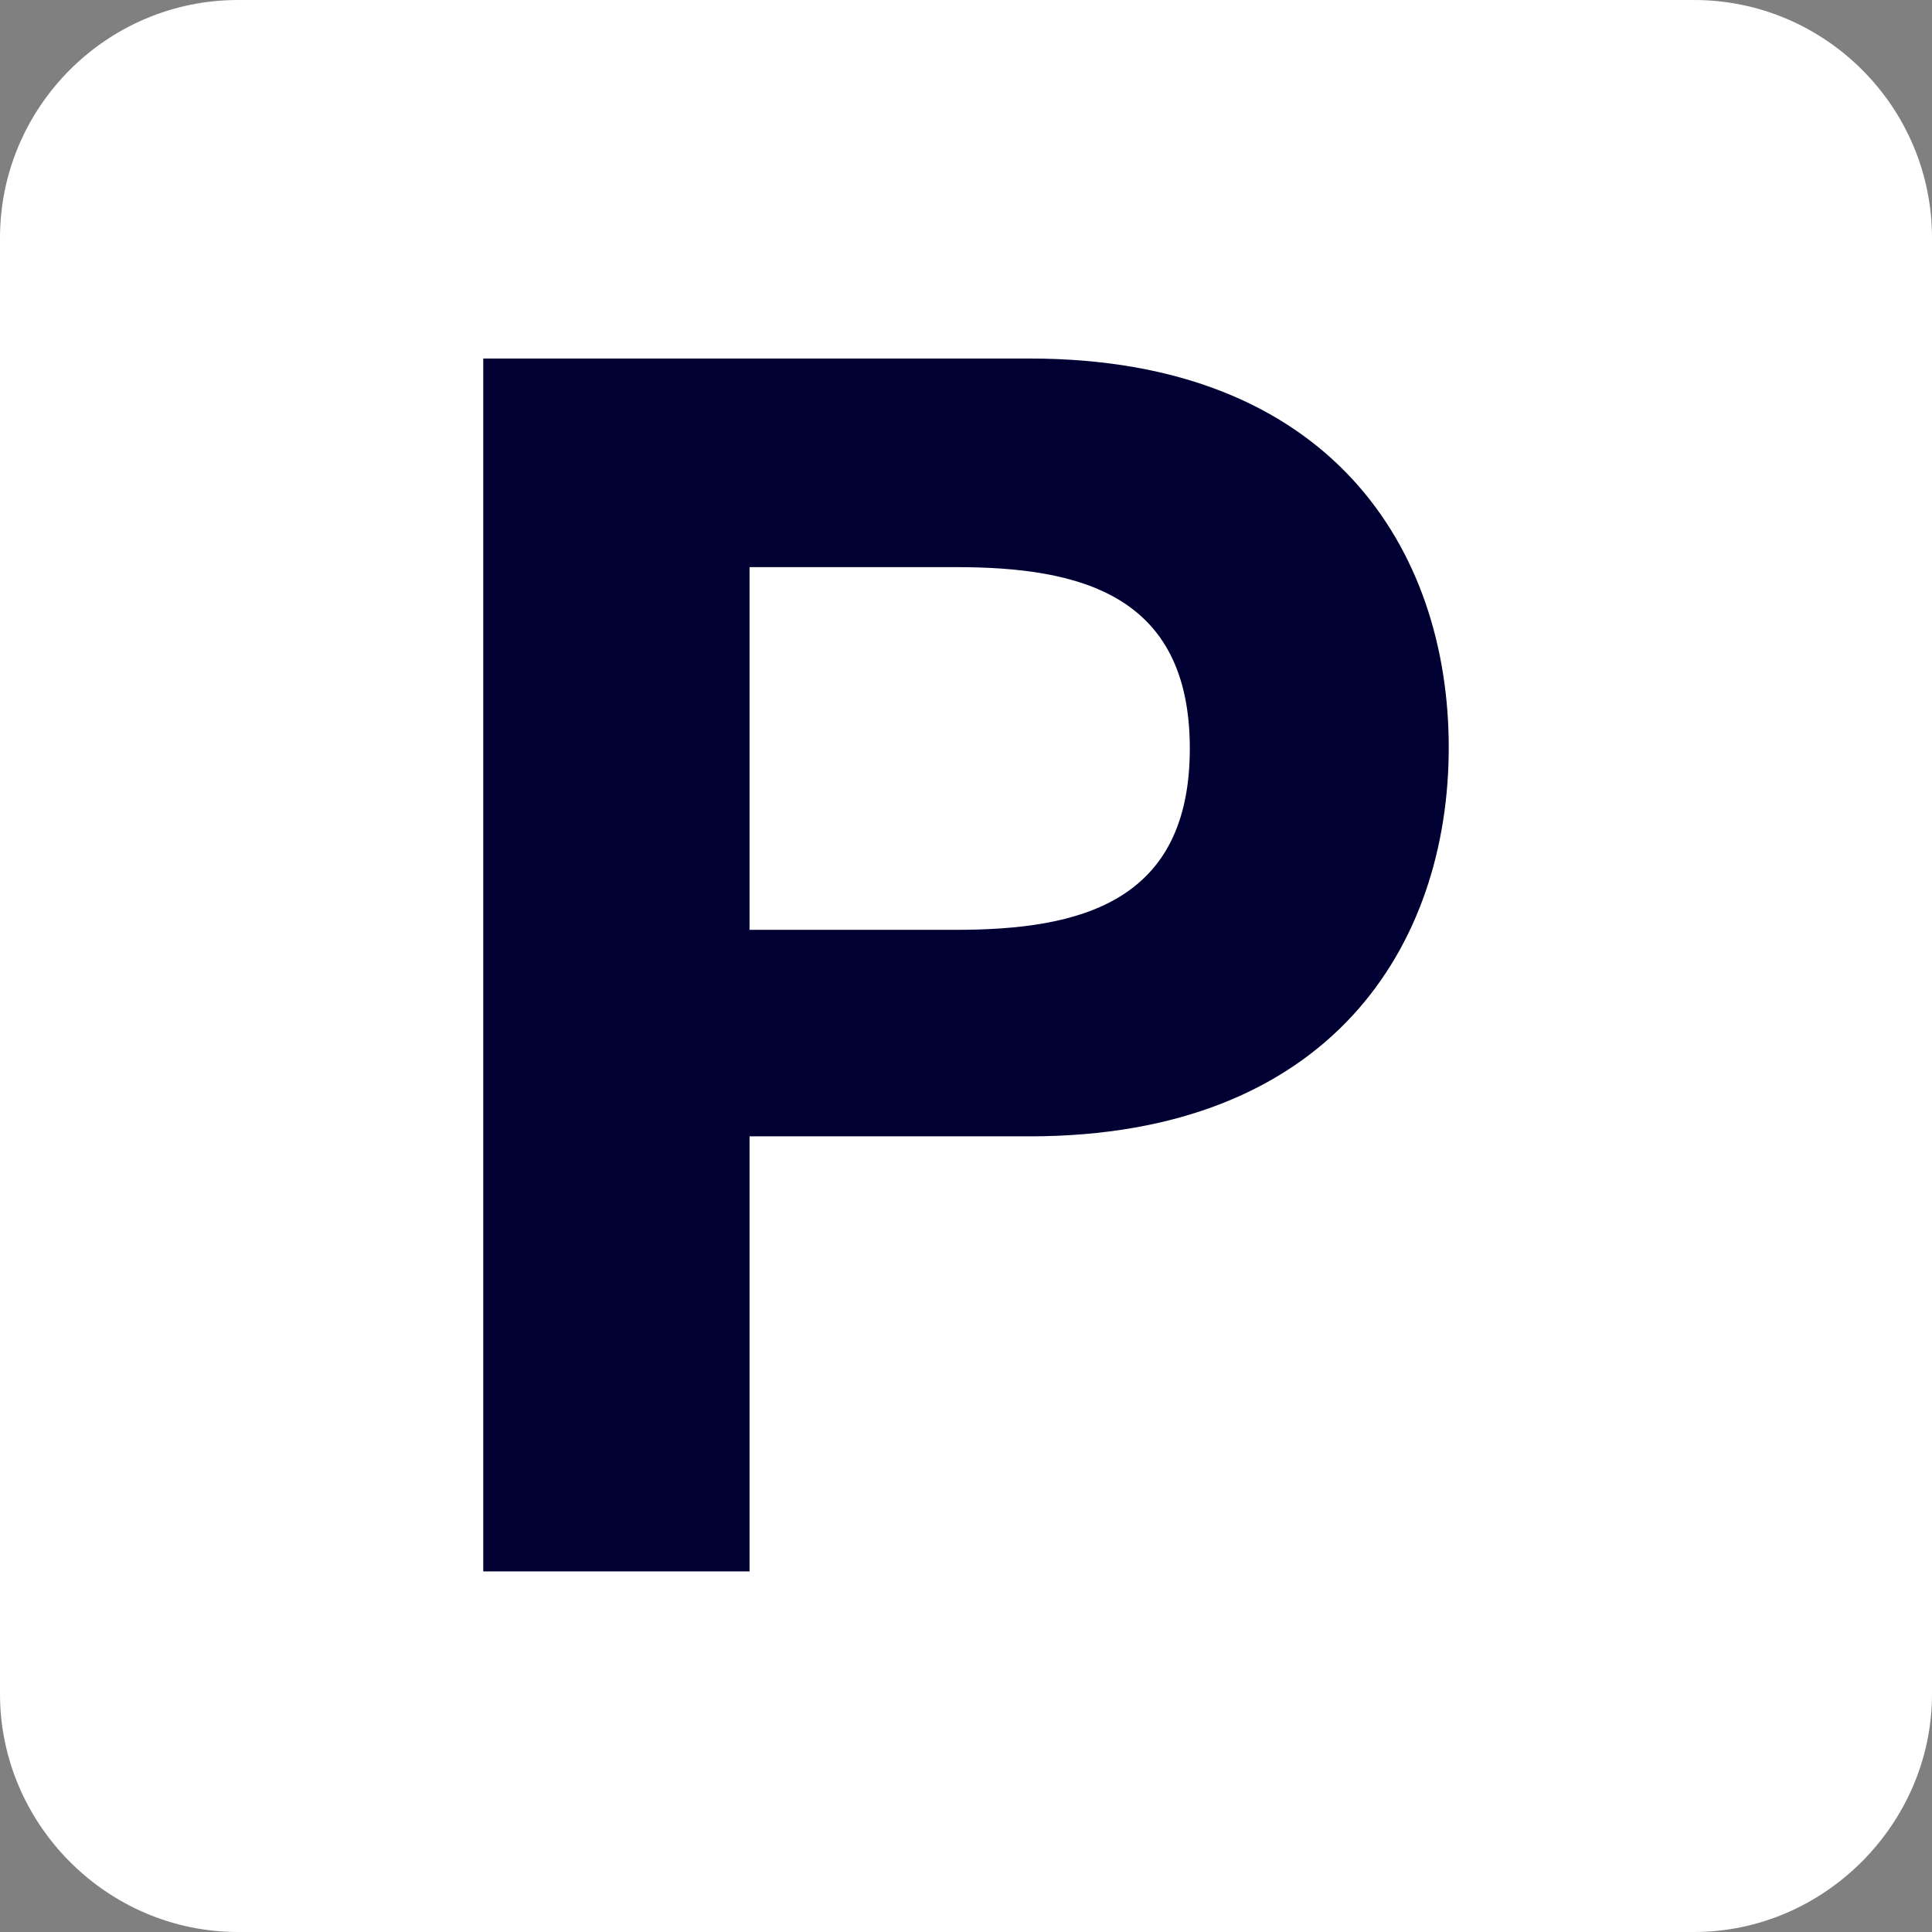
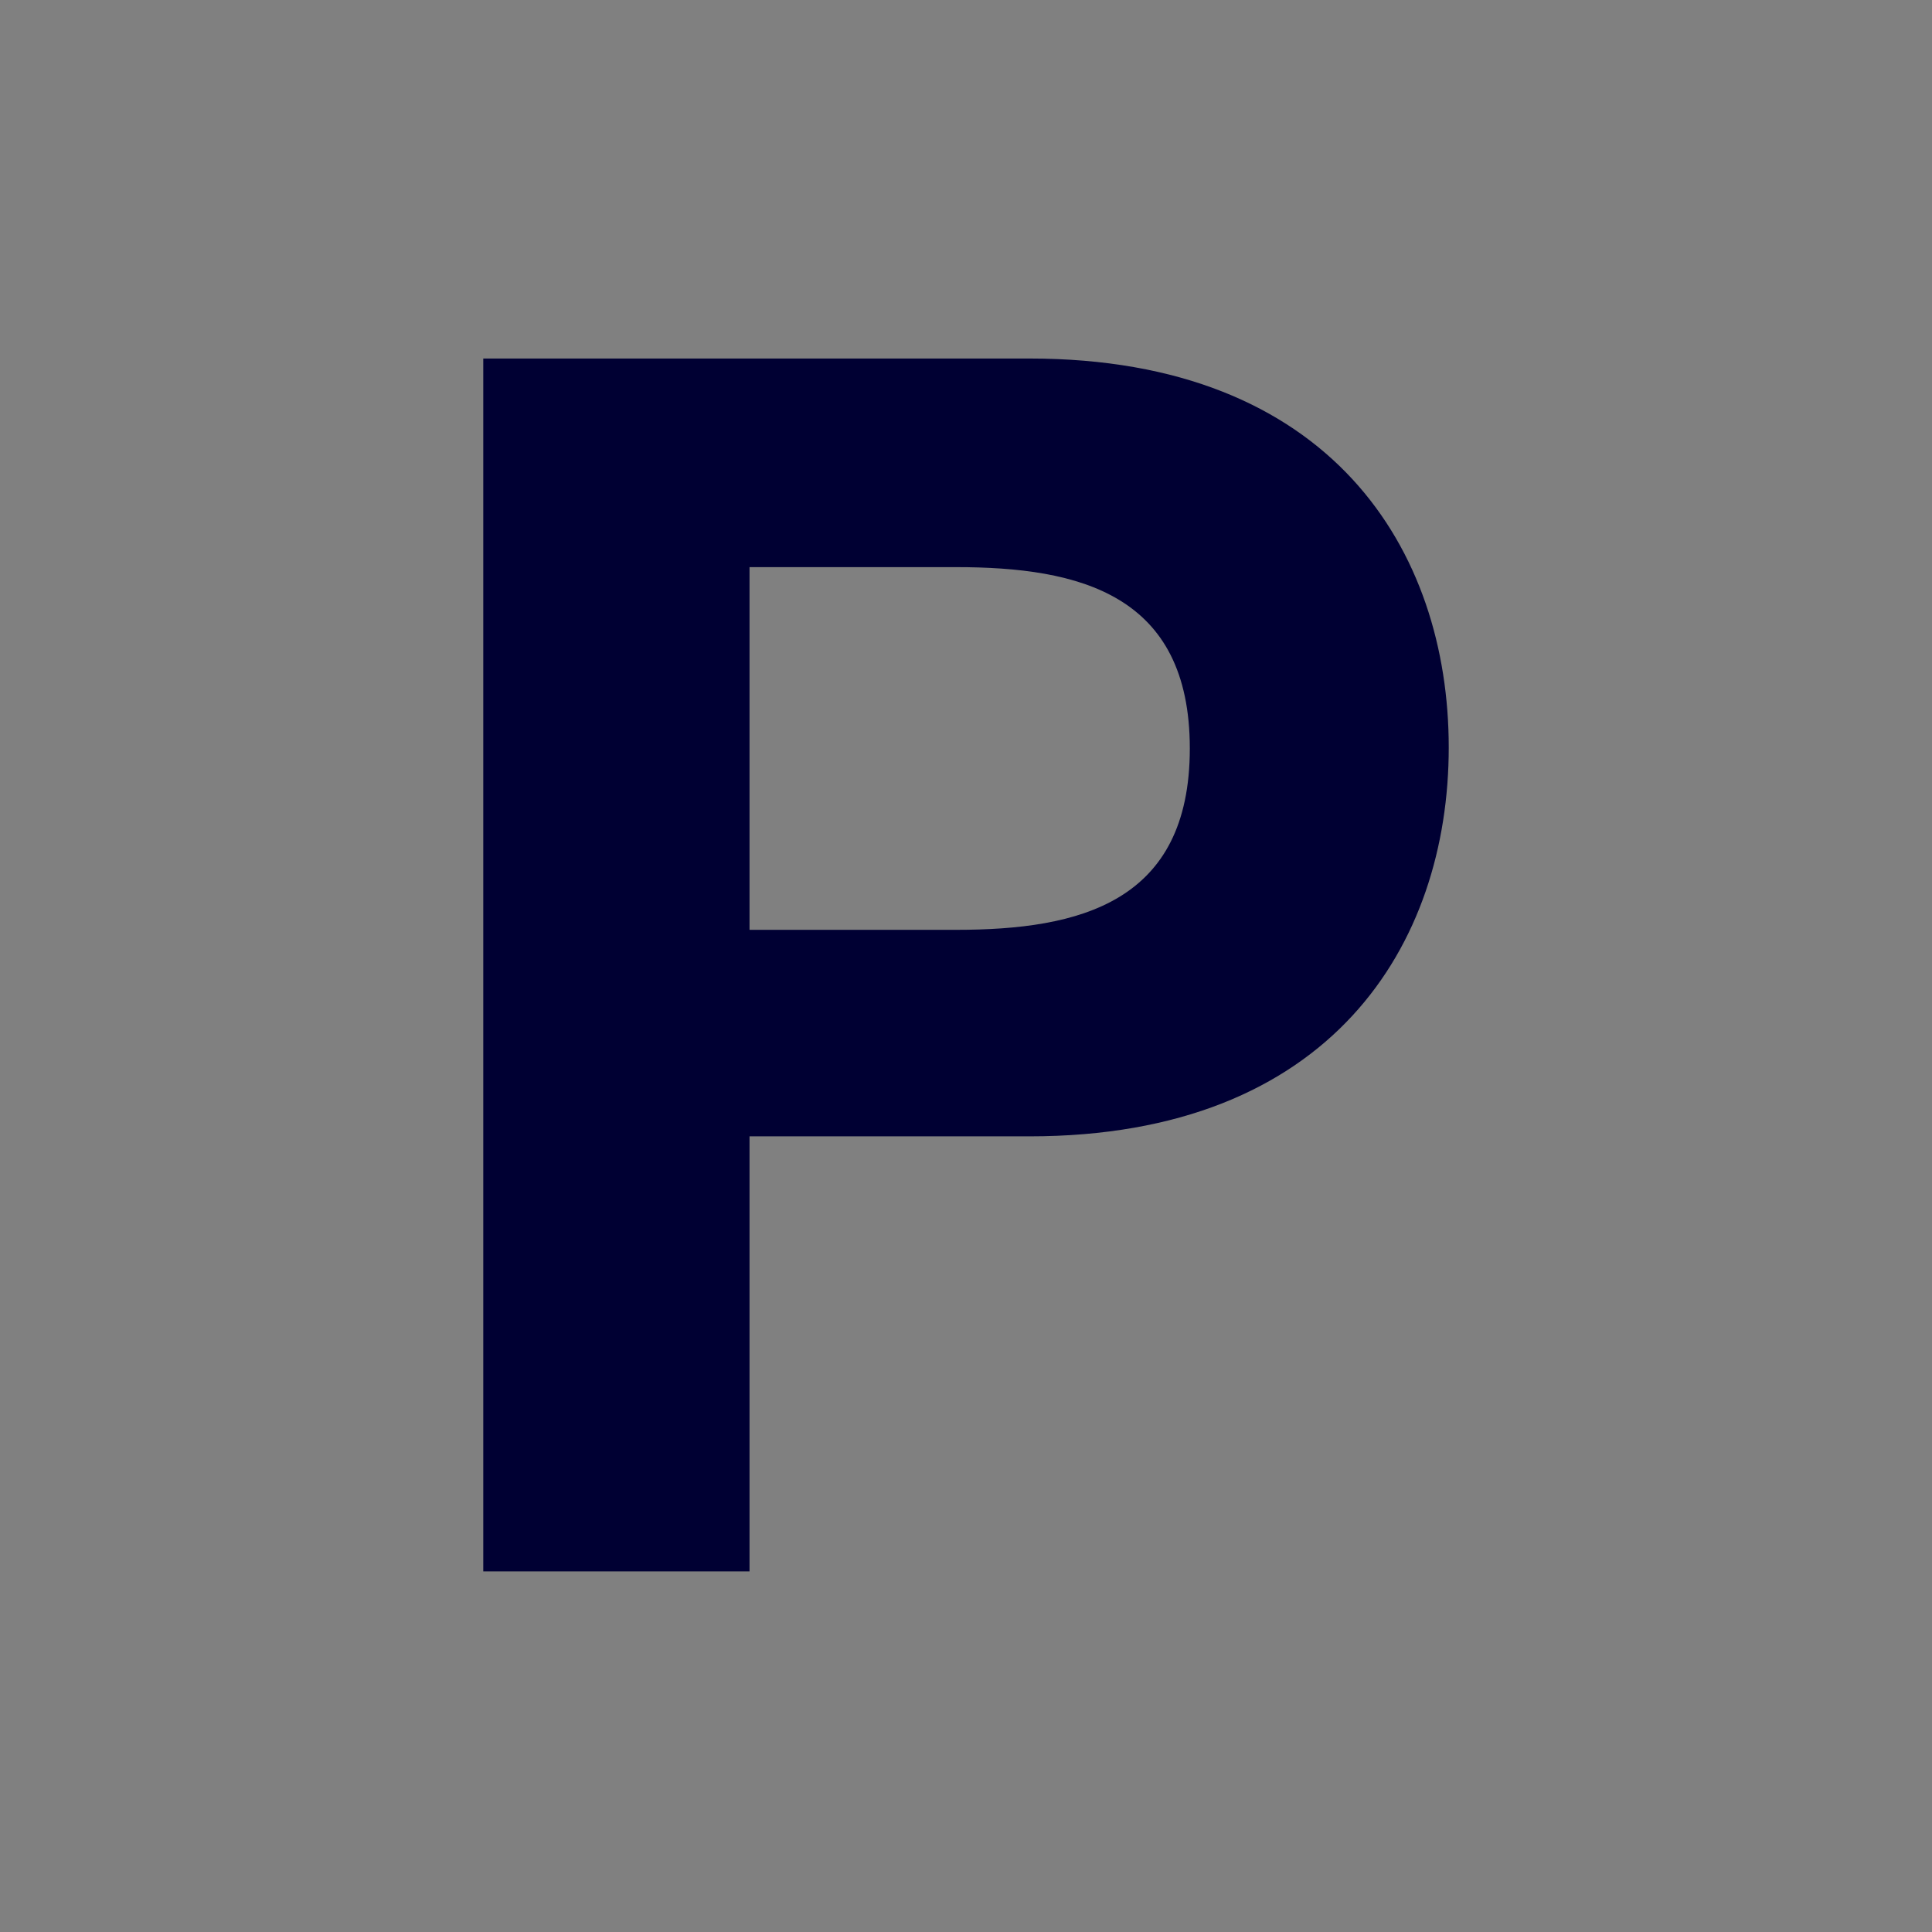
<svg xmlns="http://www.w3.org/2000/svg" version="1.1" id="Livello_1" x="0px" y="0px" viewBox="0 0 184.3 184.3" style="enable-background:new 0 0 184.3 184.3;" xml:space="preserve">
  <rect x="0" y="0" width="184.3" height="184.3" fill="#808080" stroke="none" />
  <style type="text/css">
	.st0{fill:#FFFFFF;}
	.st1{fill:#000033;}
</style>
-   <path class="st0" d="M161.6,184.3H22.7C10.2,184.3,0,174,0,161.6V22.7C0,10.2,10.2,0,22.7,0h138.9c12.5,0,22.7,10.2,22.7,22.7v138.9  C184.3,174,174,184.3,161.6,184.3z" />
  <path class="st1" d="M46.1,149.9h25.4v-41.5h26.7c28.8,0,40-18.3,40-37.1c0-18.8-11.2-37.1-40-37.1H46.1V149.9z M71.5,54.1h19.7  c11.8,0,22.3,2.6,22.3,17.3c0,14.7-10.5,17.3-22.3,17.3H71.5V54.1z" />
</svg>